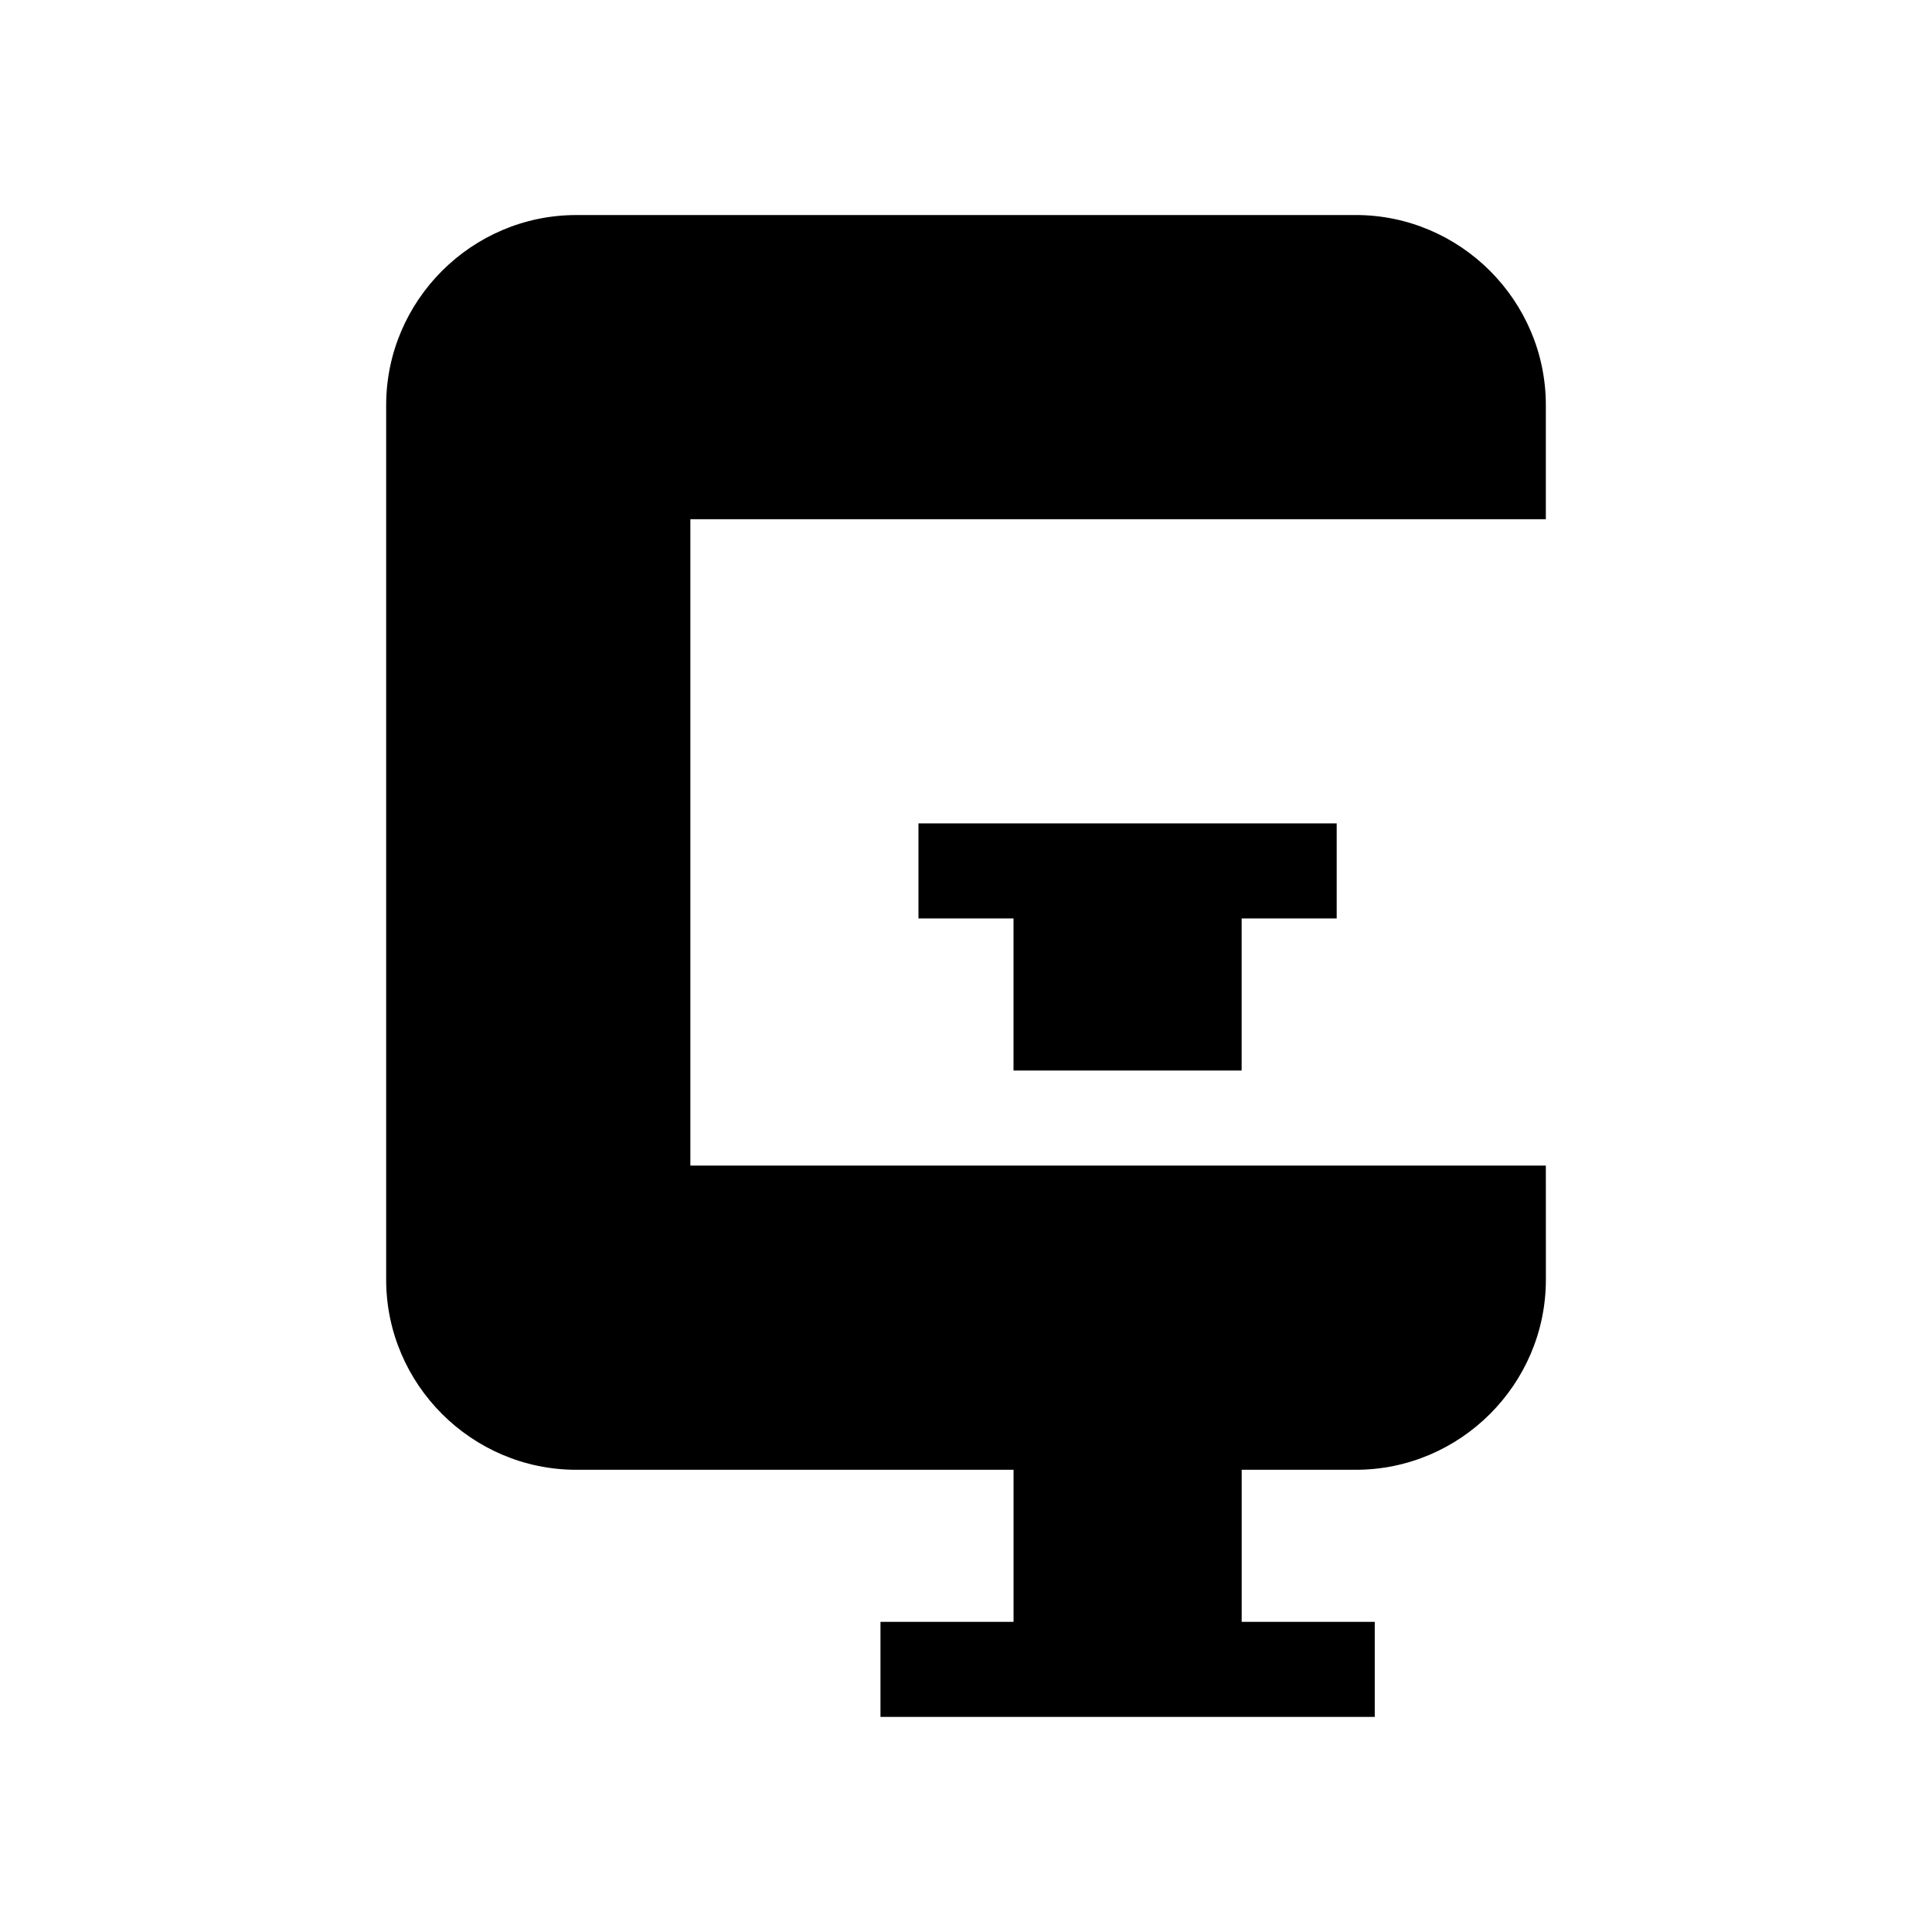
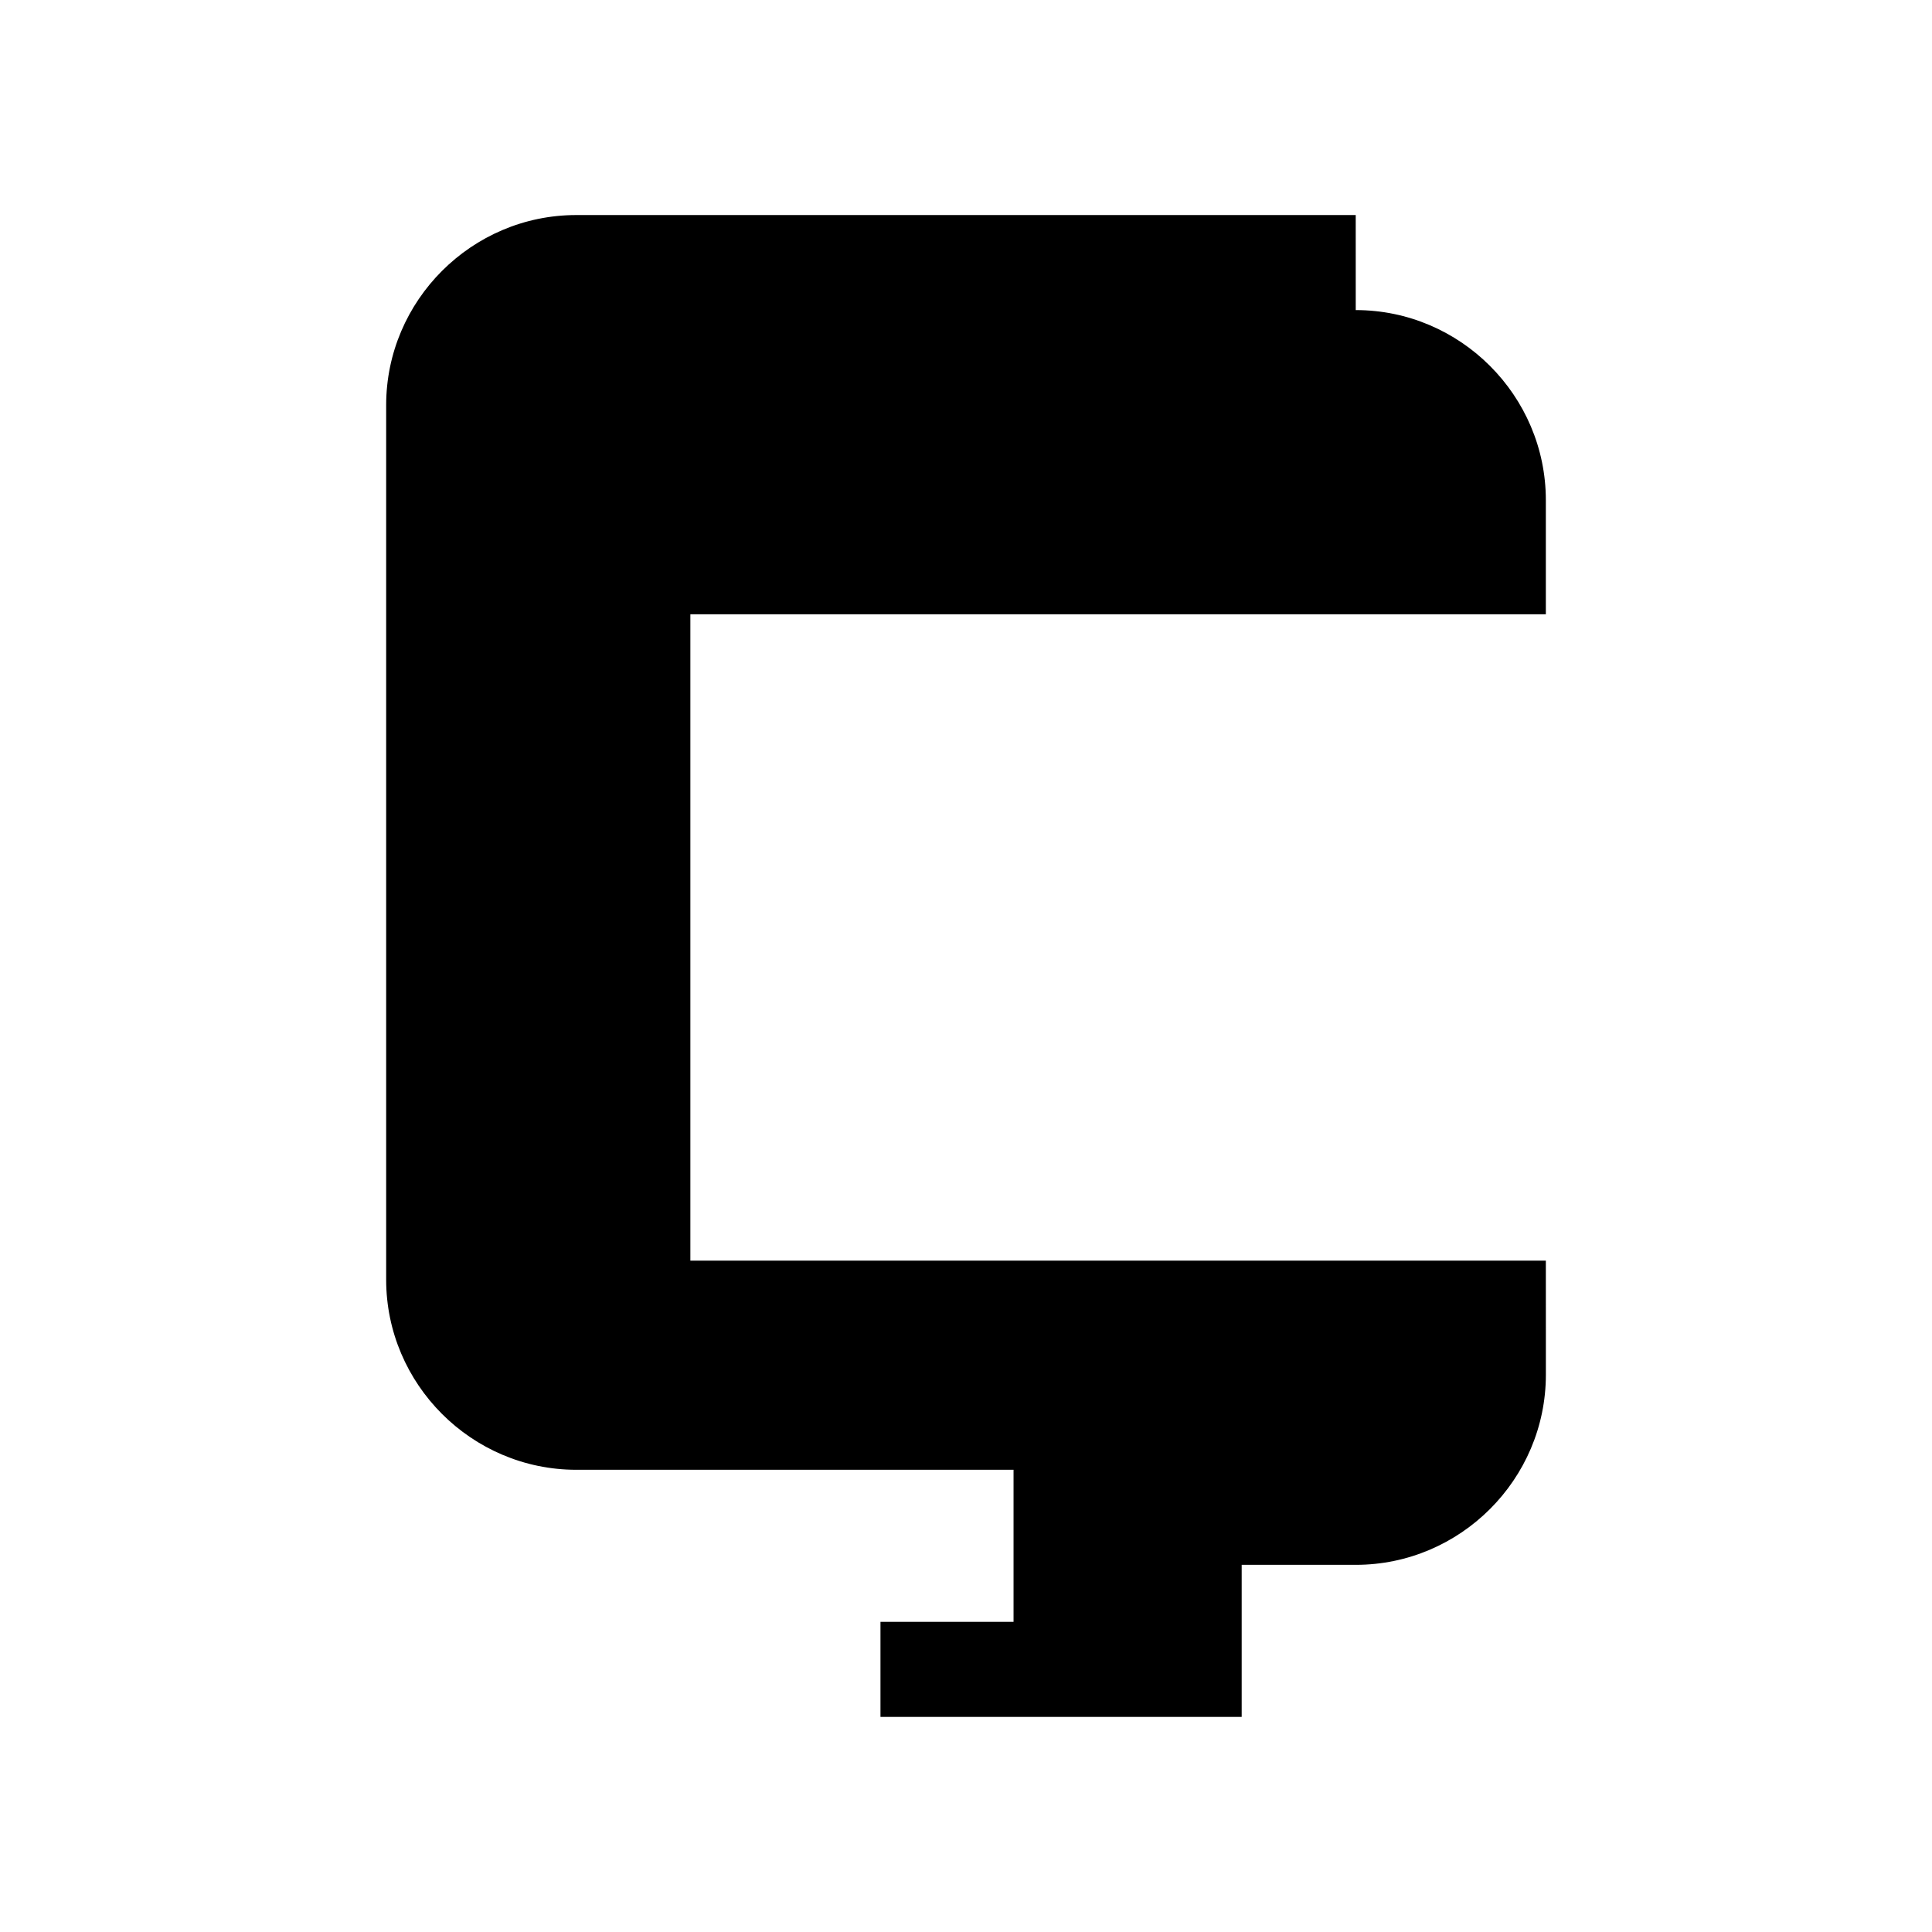
<svg xmlns="http://www.w3.org/2000/svg" fill="#000000" width="800px" height="800px" version="1.1" viewBox="144 144 512 512">
  <g>
-     <path d="m498.24 362.21h-110.84v25.191h25.191v40.305h60.457v-40.305h25.191z" />
-     <path d="m503.28 200.99h-206.56c-27.711 0-50.383 22.672-50.383 50.383v231.75c0 27.711 22.672 50.383 50.383 50.383h115.88v40.305h-35.266v25.191h130.99v-25.191h-35.266v-40.305h30.23c27.711 0 50.383-22.672 50.383-50.383v-10.07l-0.008-20.16h-226.71v-171.3h226.71v-30.23c0-27.707-22.672-50.379-50.379-50.379z" />
+     <path d="m503.28 200.99h-206.56c-27.711 0-50.383 22.672-50.383 50.383v231.75c0 27.711 22.672 50.383 50.383 50.383h115.88v40.305h-35.266v25.191h130.99h-35.266v-40.305h30.23c27.711 0 50.383-22.672 50.383-50.383v-10.07l-0.008-20.16h-226.71v-171.3h226.71v-30.23c0-27.707-22.672-50.379-50.379-50.379z" />
  </g>
</svg>